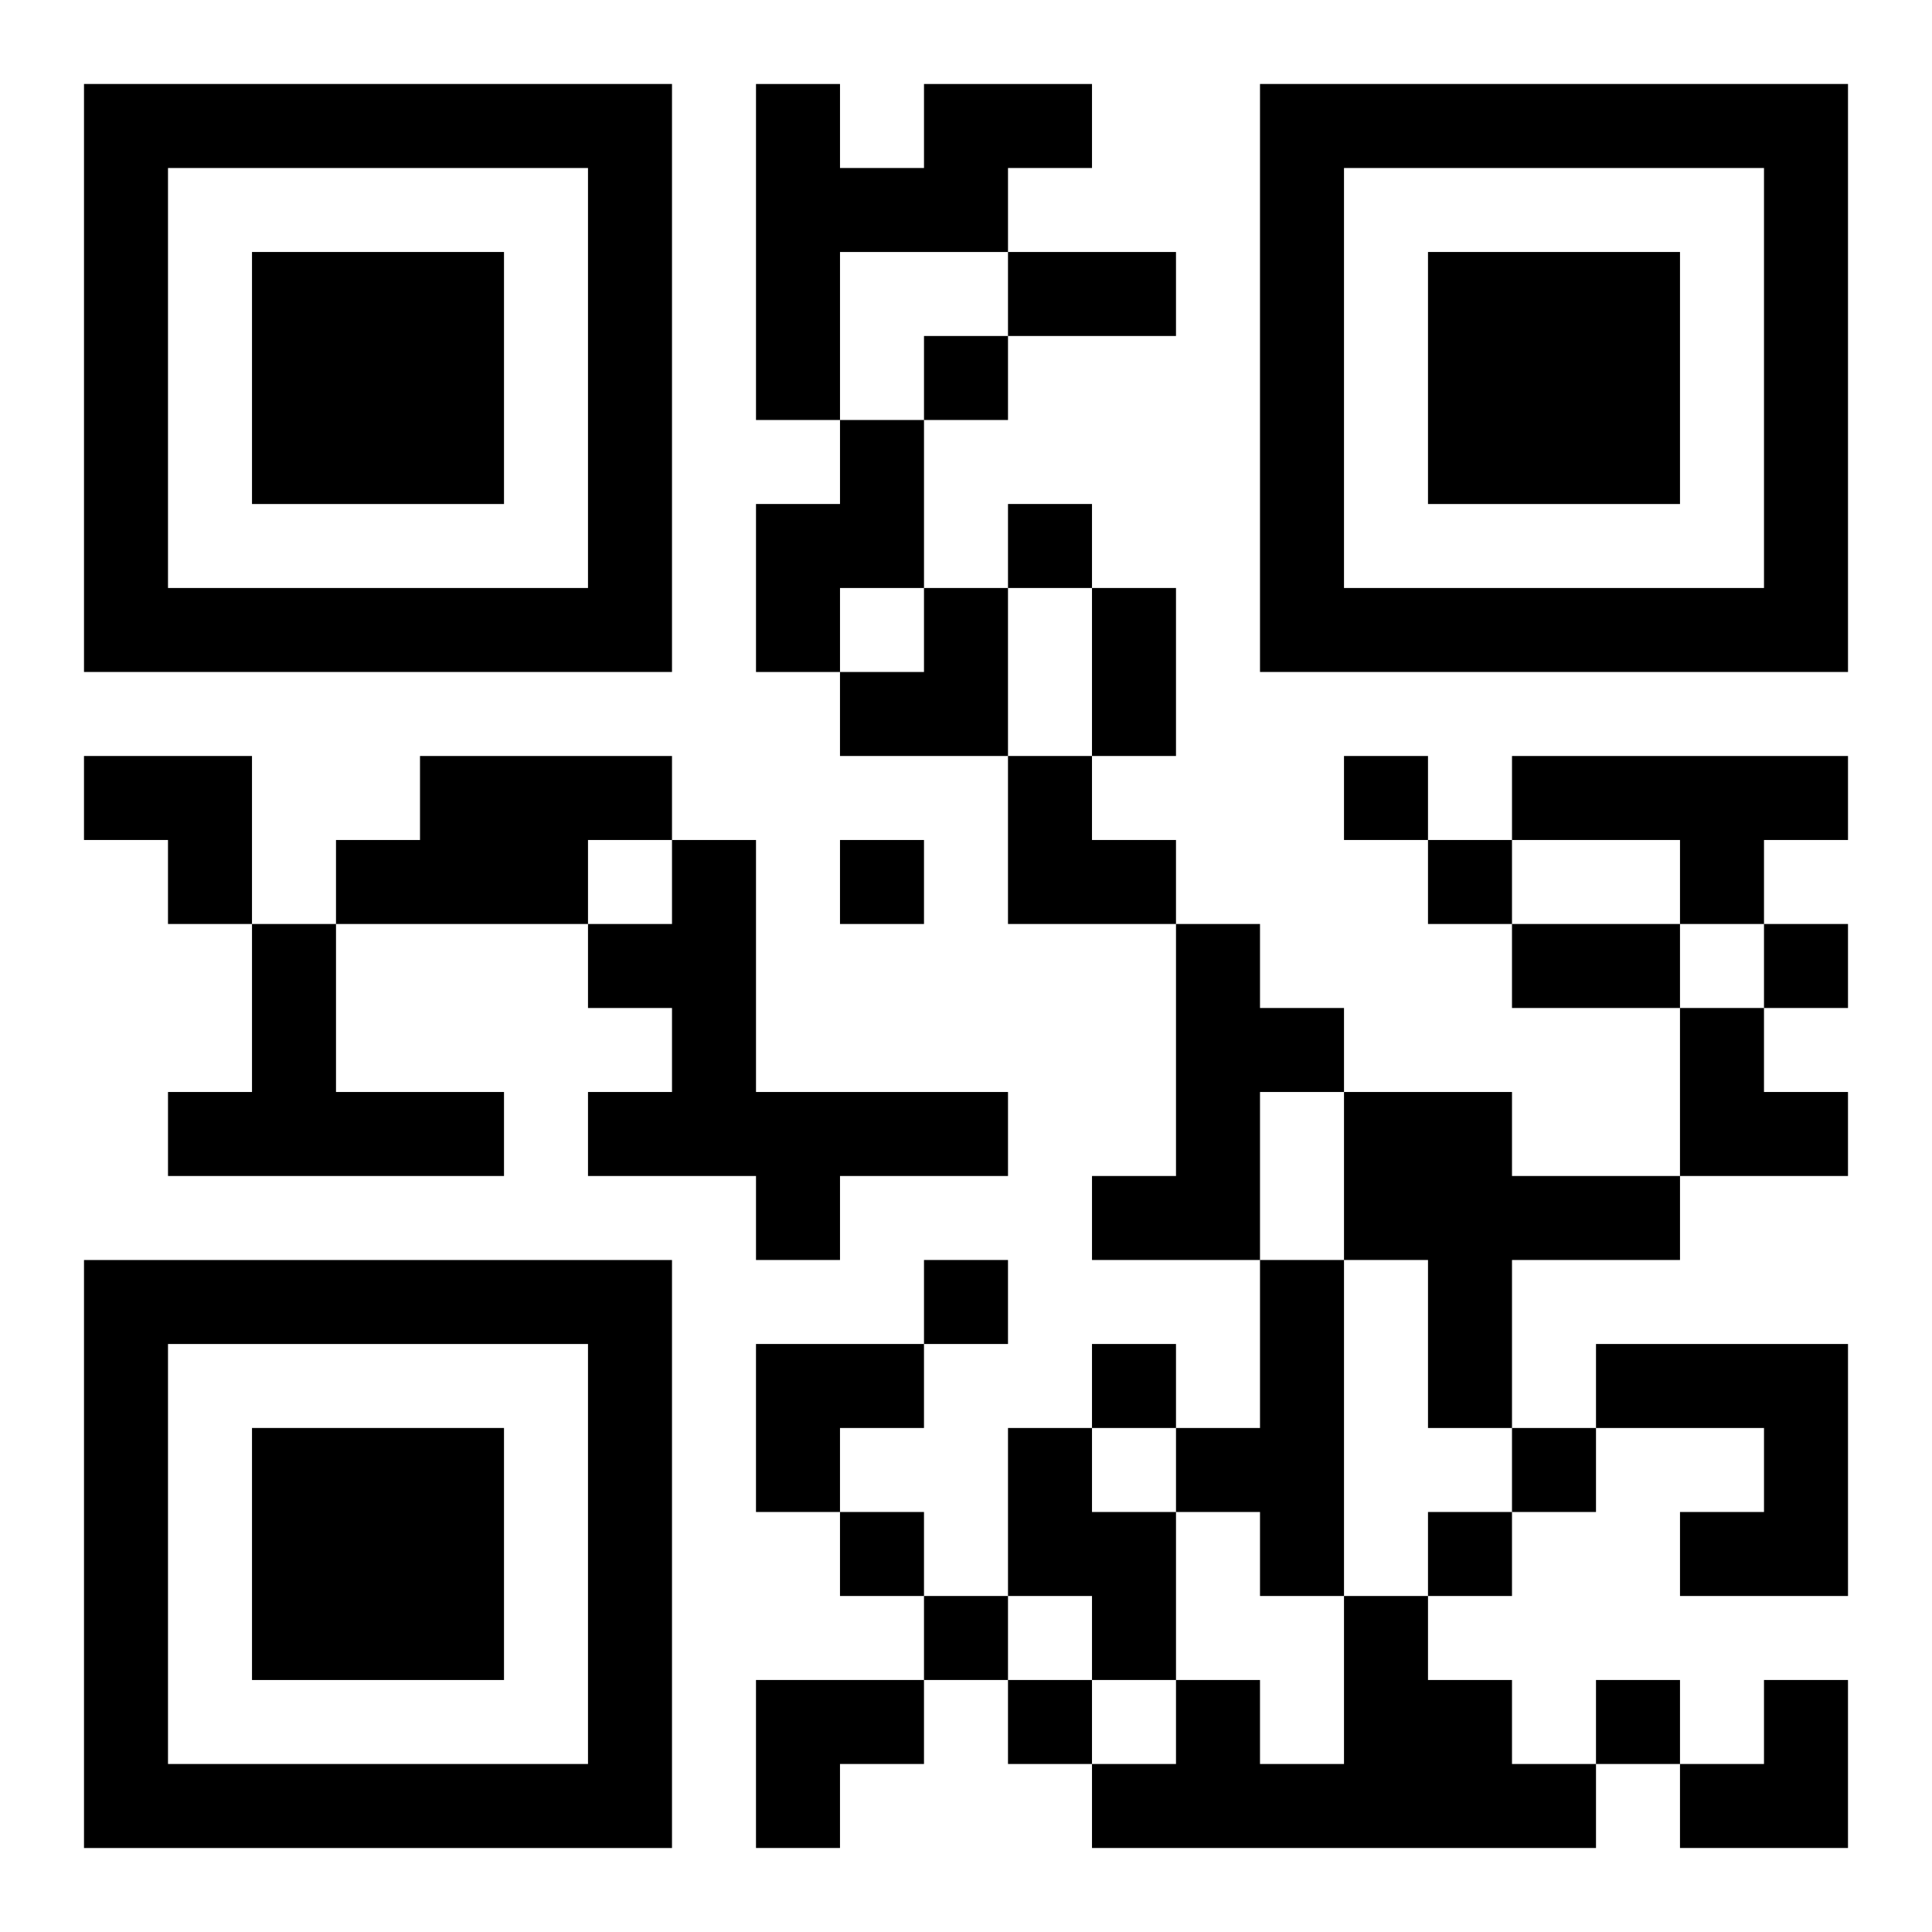
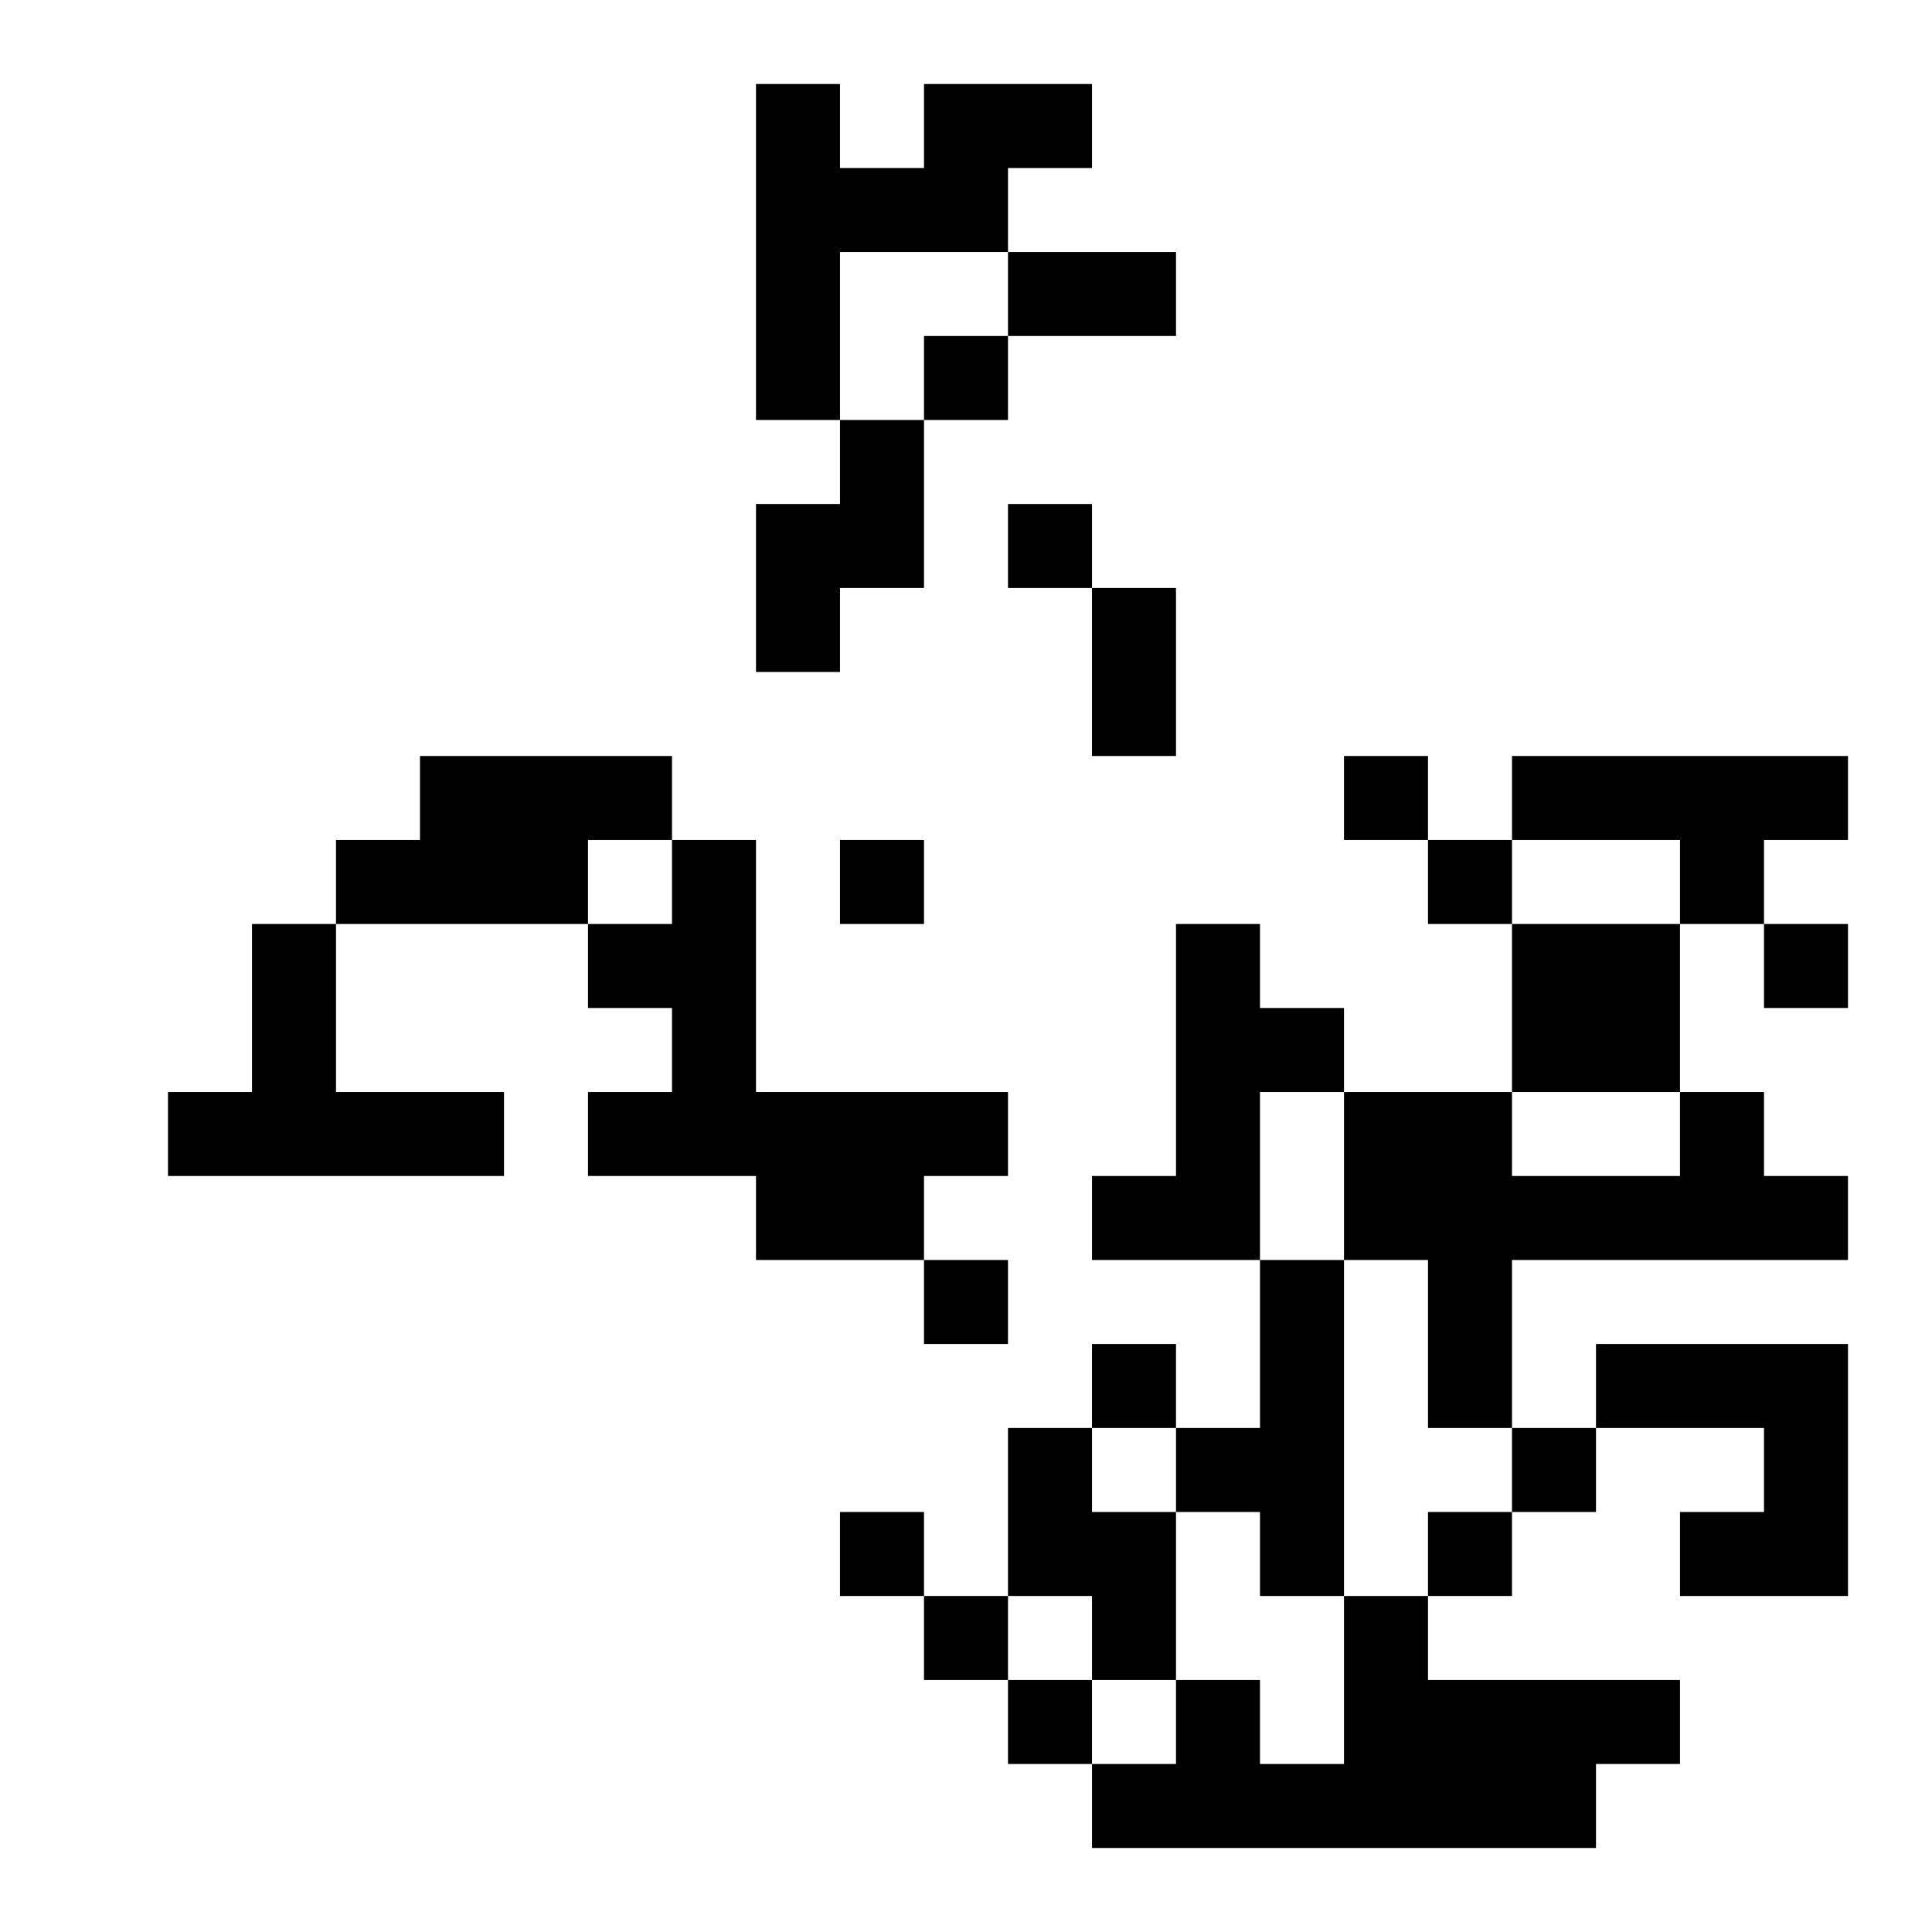
<svg xmlns="http://www.w3.org/2000/svg" xmlns:xlink="http://www.w3.org/1999/xlink" width="250" height="250" baseProfile="full" version="1.1" viewBox="-1 -1 23 23">
  <symbol id="a">
-     <path d="m0 7v7h7v-7h-7zm1 1h5v5h-5v-5zm1 1v3h3v-3h-3z" />
-   </symbol>
+     </symbol>
  <use y="-7" xlink:href="#a" />
  <use y="7" xlink:href="#a" />
  <use x="14" y="-7" xlink:href="#a" />
-   <path d="m10 0h2v1h-1v1h-2v2h-1v-4h1v1h1v-1m-1 4h1v2h-1v1h-1v-2h1v-1m-5 4h3v1h-1v1h-3v-1h1v-1m13 0h4v1h-1v1h-1v-1h-2v-1m-10 1h1v3h3v1h-2v1h-1v-1h-2v-1h1v-1h-1v-1h1v-1m-5 1h1v2h2v1h-4v-1h1v-2m11 0h1v1h1v1h-1v2h-2v-1h1v-3m2 2h2v1h2v1h-2v2h-1v-2h-1v-2m-1 2h1v4h-1v-1h-1v-1h1v-2m4 1h3v3h-2v-1h1v-1h-2v-1m-7 1h1v1h1v2h-1v-1h-1v-2m4 2h1v1h1v1h1v1h-6v-1h1v-1h1v1h1v-2m-5-15v1h1v-1h-1m1 2v1h1v-1h-1m4 3v1h1v-1h-1m-6 1v1h1v-1h-1m7 0v1h1v-1h-1m4 1v1h1v-1h-1m-10 4v1h1v-1h-1m2 1v1h1v-1h-1m5 1v1h1v-1h-1m-8 1v1h1v-1h-1m7 0v1h1v-1h-1m-6 1v1h1v-1h-1m1 1v1h1v-1h-1m7 0v1h1v-1h-1m-7-17h2v1h-2v-1m1 4h1v2h-1v-2m5 4h2v1h-2v-1m-8-4m1 0h1v2h-2v-1h1zm-10 2h2v2h-1v-1h-1zm11 0h1v1h1v1h-2zm8 3h1v1h1v1h-2zm-11 4h2v1h-1v1h-1zm0 4h2v1h-1v1h-1zm11 0m1 0h1v2h-2v-1h1z" />
+   <path d="m10 0h2v1h-1v1h-2v2h-1v-4h1v1h1v-1m-1 4h1v2h-1v1h-1v-2h1v-1m-5 4h3v1h-1v1h-3v-1h1v-1m13 0h4v1h-1v1h-1v-1h-2v-1m-10 1h1v3h3v1h-2v1h-1v-1h-2v-1h1v-1h-1v-1h1v-1m-5 1h1v2h2v1h-4v-1h1v-2m11 0h1v1h1v1h-1v2h-2v-1h1v-3m2 2h2v1h2v1h-2v2h-1v-2h-1v-2m-1 2h1v4h-1v-1h-1v-1h1v-2m4 1h3v3h-2v-1h1v-1h-2v-1m-7 1h1v1h1v2h-1v-1h-1v-2m4 2h1v1h1v1h1v1h-6v-1h1v-1h1v1h1v-2m-5-15v1h1v-1h-1m1 2v1h1v-1h-1m4 3v1h1v-1h-1m-6 1v1h1v-1h-1m7 0v1h1v-1h-1m4 1v1h1v-1h-1m-10 4v1h1v-1h-1m2 1v1h1v-1h-1m5 1v1h1v-1h-1m-8 1v1h1v-1h-1m7 0v1h1v-1h-1m-6 1v1h1v-1h-1m1 1v1h1v-1h-1m7 0v1h1v-1h-1m-7-17h2v1h-2v-1m1 4h1v2h-1v-2m5 4h2v1h-2v-1m1 0h1v2h-2v-1h1zm-10 2h2v2h-1v-1h-1zm11 0h1v1h1v1h-2zm8 3h1v1h1v1h-2zm-11 4h2v1h-1v1h-1zm0 4h2v1h-1v1h-1zm11 0m1 0h1v2h-2v-1h1z" />
</svg>